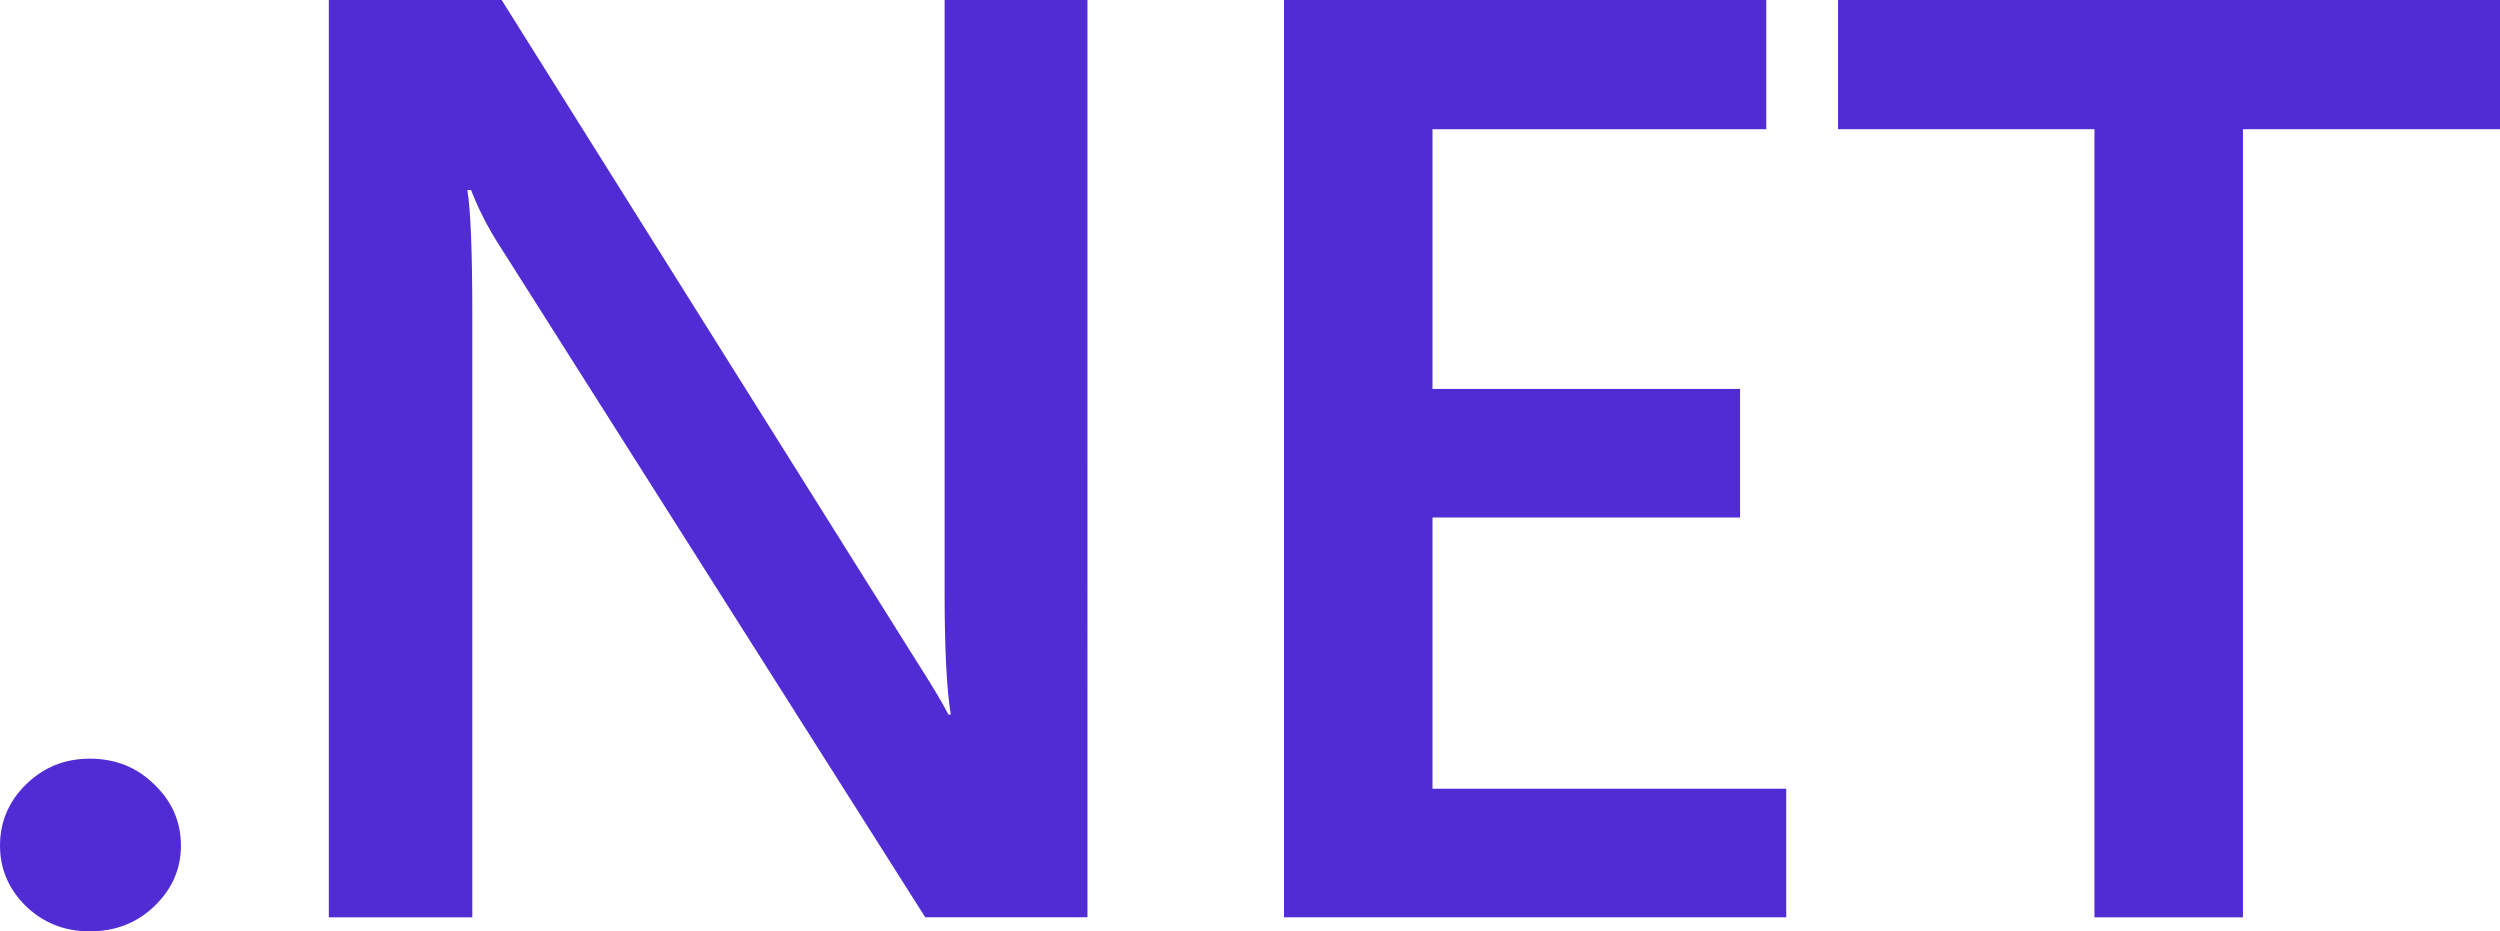
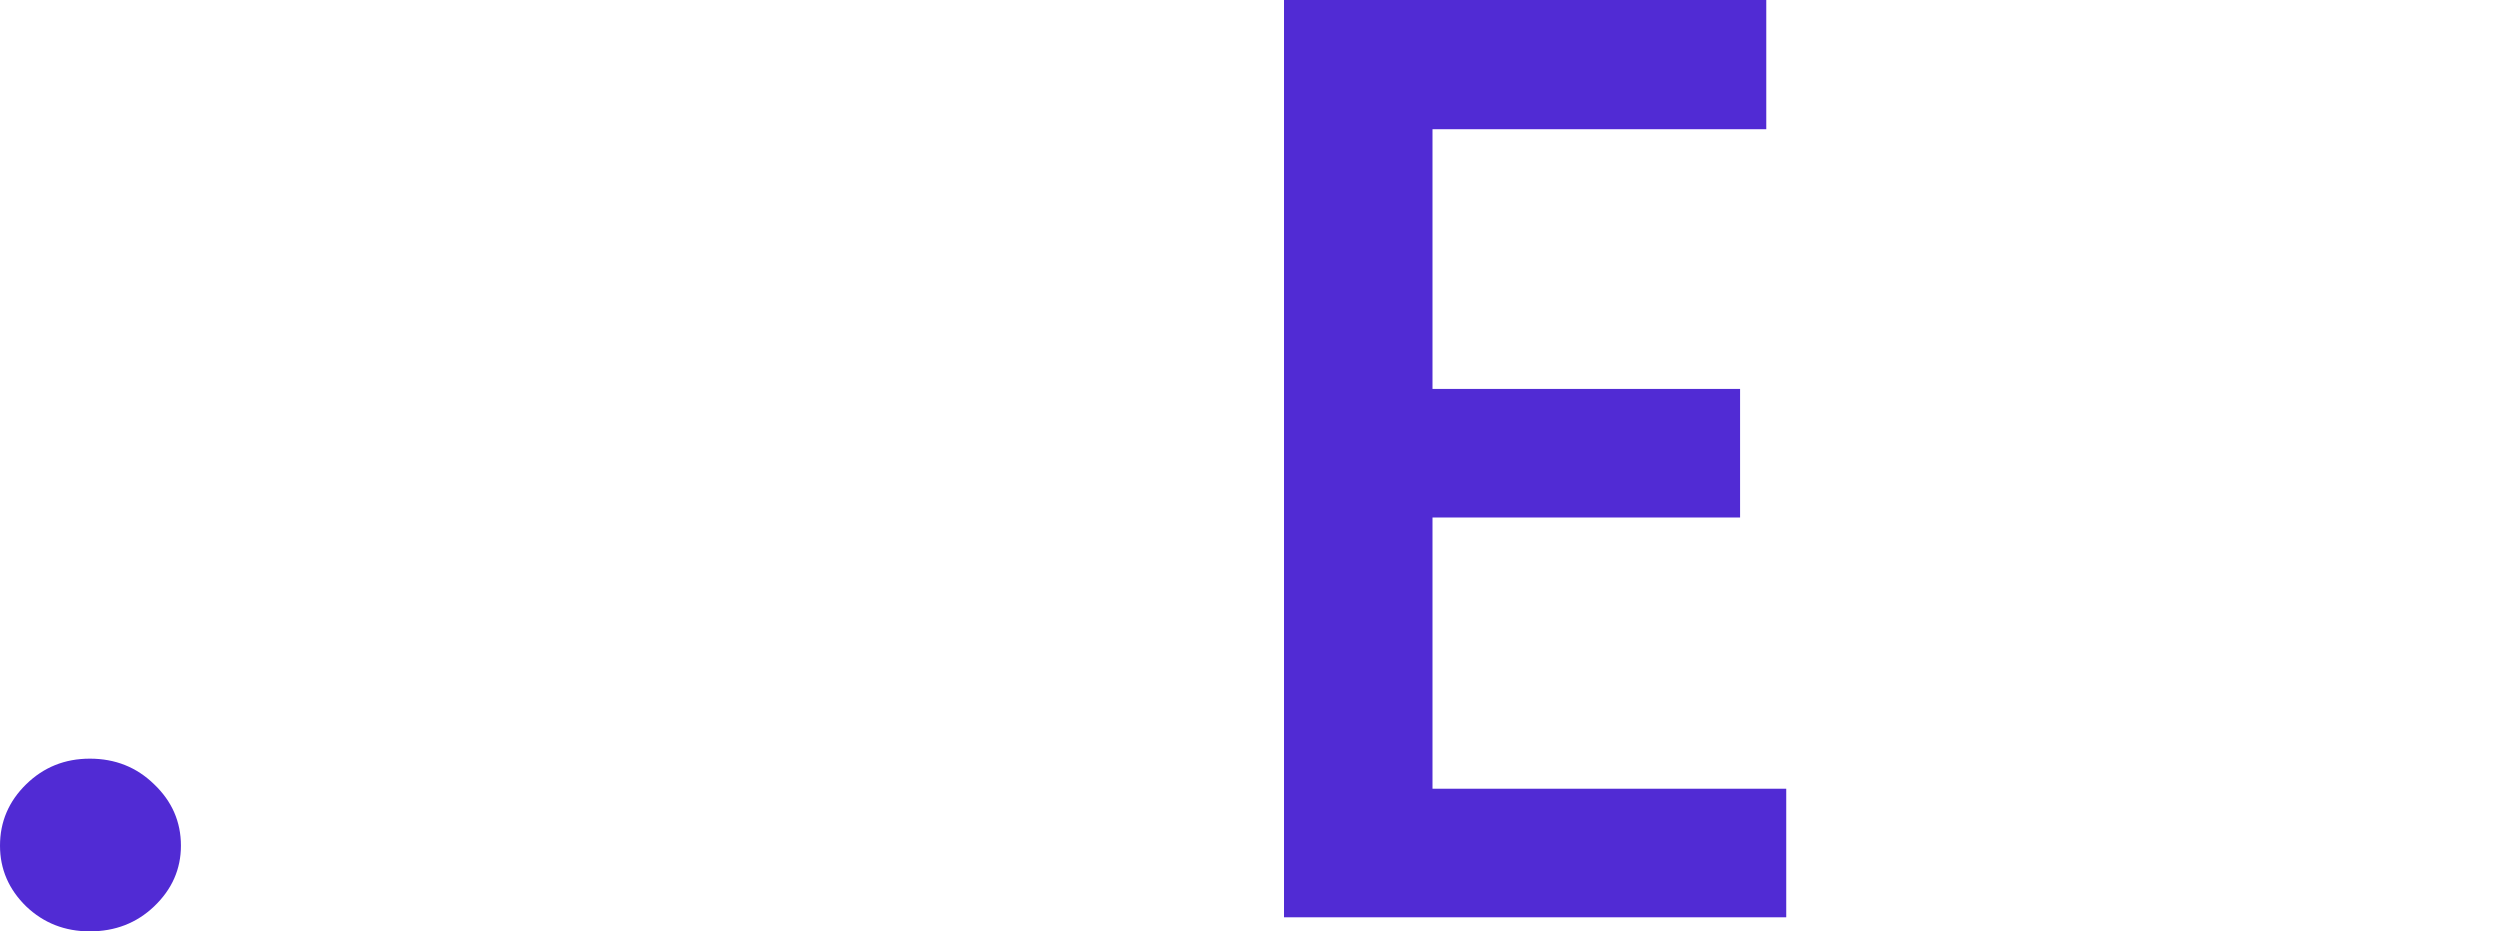
<svg xmlns="http://www.w3.org/2000/svg" width="323" height="120.333" viewBox="0 0 323 120.333" fill="none" version="1.1" id="svg4">
  <defs id="defs4" />
  <path d="m 11.607,120.333 c -3.224,0 -5.965,-1.074 -8.222,-3.223 C 1.129,114.906 0,112.289 0,109.259 c 0,-3.086 1.129,-5.73 3.385,-7.934 2.257,-2.204 4.998,-3.306 8.222,-3.306 3.278,0 6.045,1.102 8.303,3.306 2.311,2.204 3.466,4.848 3.466,7.934 0,3.03 -1.155,5.647 -3.466,7.851 -2.257,2.149 -5.024,3.223 -8.303,3.223 z" fill="white" id="path1" style="fill:#512bd4;fill-opacity:1" />
-   <path d="m 140.5,118.515 h -20.958 L 64.328,31.406 c -1.397,-2.204 -2.553,-4.491 -3.466,-6.86 h -0.484 c 0.43,2.535 0.645,7.962 0.645,16.281 v 77.688 h -18.54 V 0 h 22.328 l 53.362,85.043 c 2.257,3.527 3.708,5.951 4.353,7.273 h 0.322 c -0.537,-3.14 -0.806,-8.457 -0.806,-15.951 V 0 h 18.459 z" fill="white" id="path2" style="fill:#512bd4;fill-opacity:1" />
  <path d="m 230.782,118.515 h -64.888 V 0 h 62.309 v 16.695 h -43.124 v 33.554 h 39.739 v 16.612 h -39.739 v 35.042 h 45.703 z" fill="white" id="path3" style="fill:#512bd4;fill-opacity:1" />
-   <path d="m 323,16.695 h -33.21 v 101.82 h -19.185 V 16.695 h -33.129 V 0 h 85.524 z" fill="white" id="path4" style="fill:#512bd4;fill-opacity:1" />
</svg>